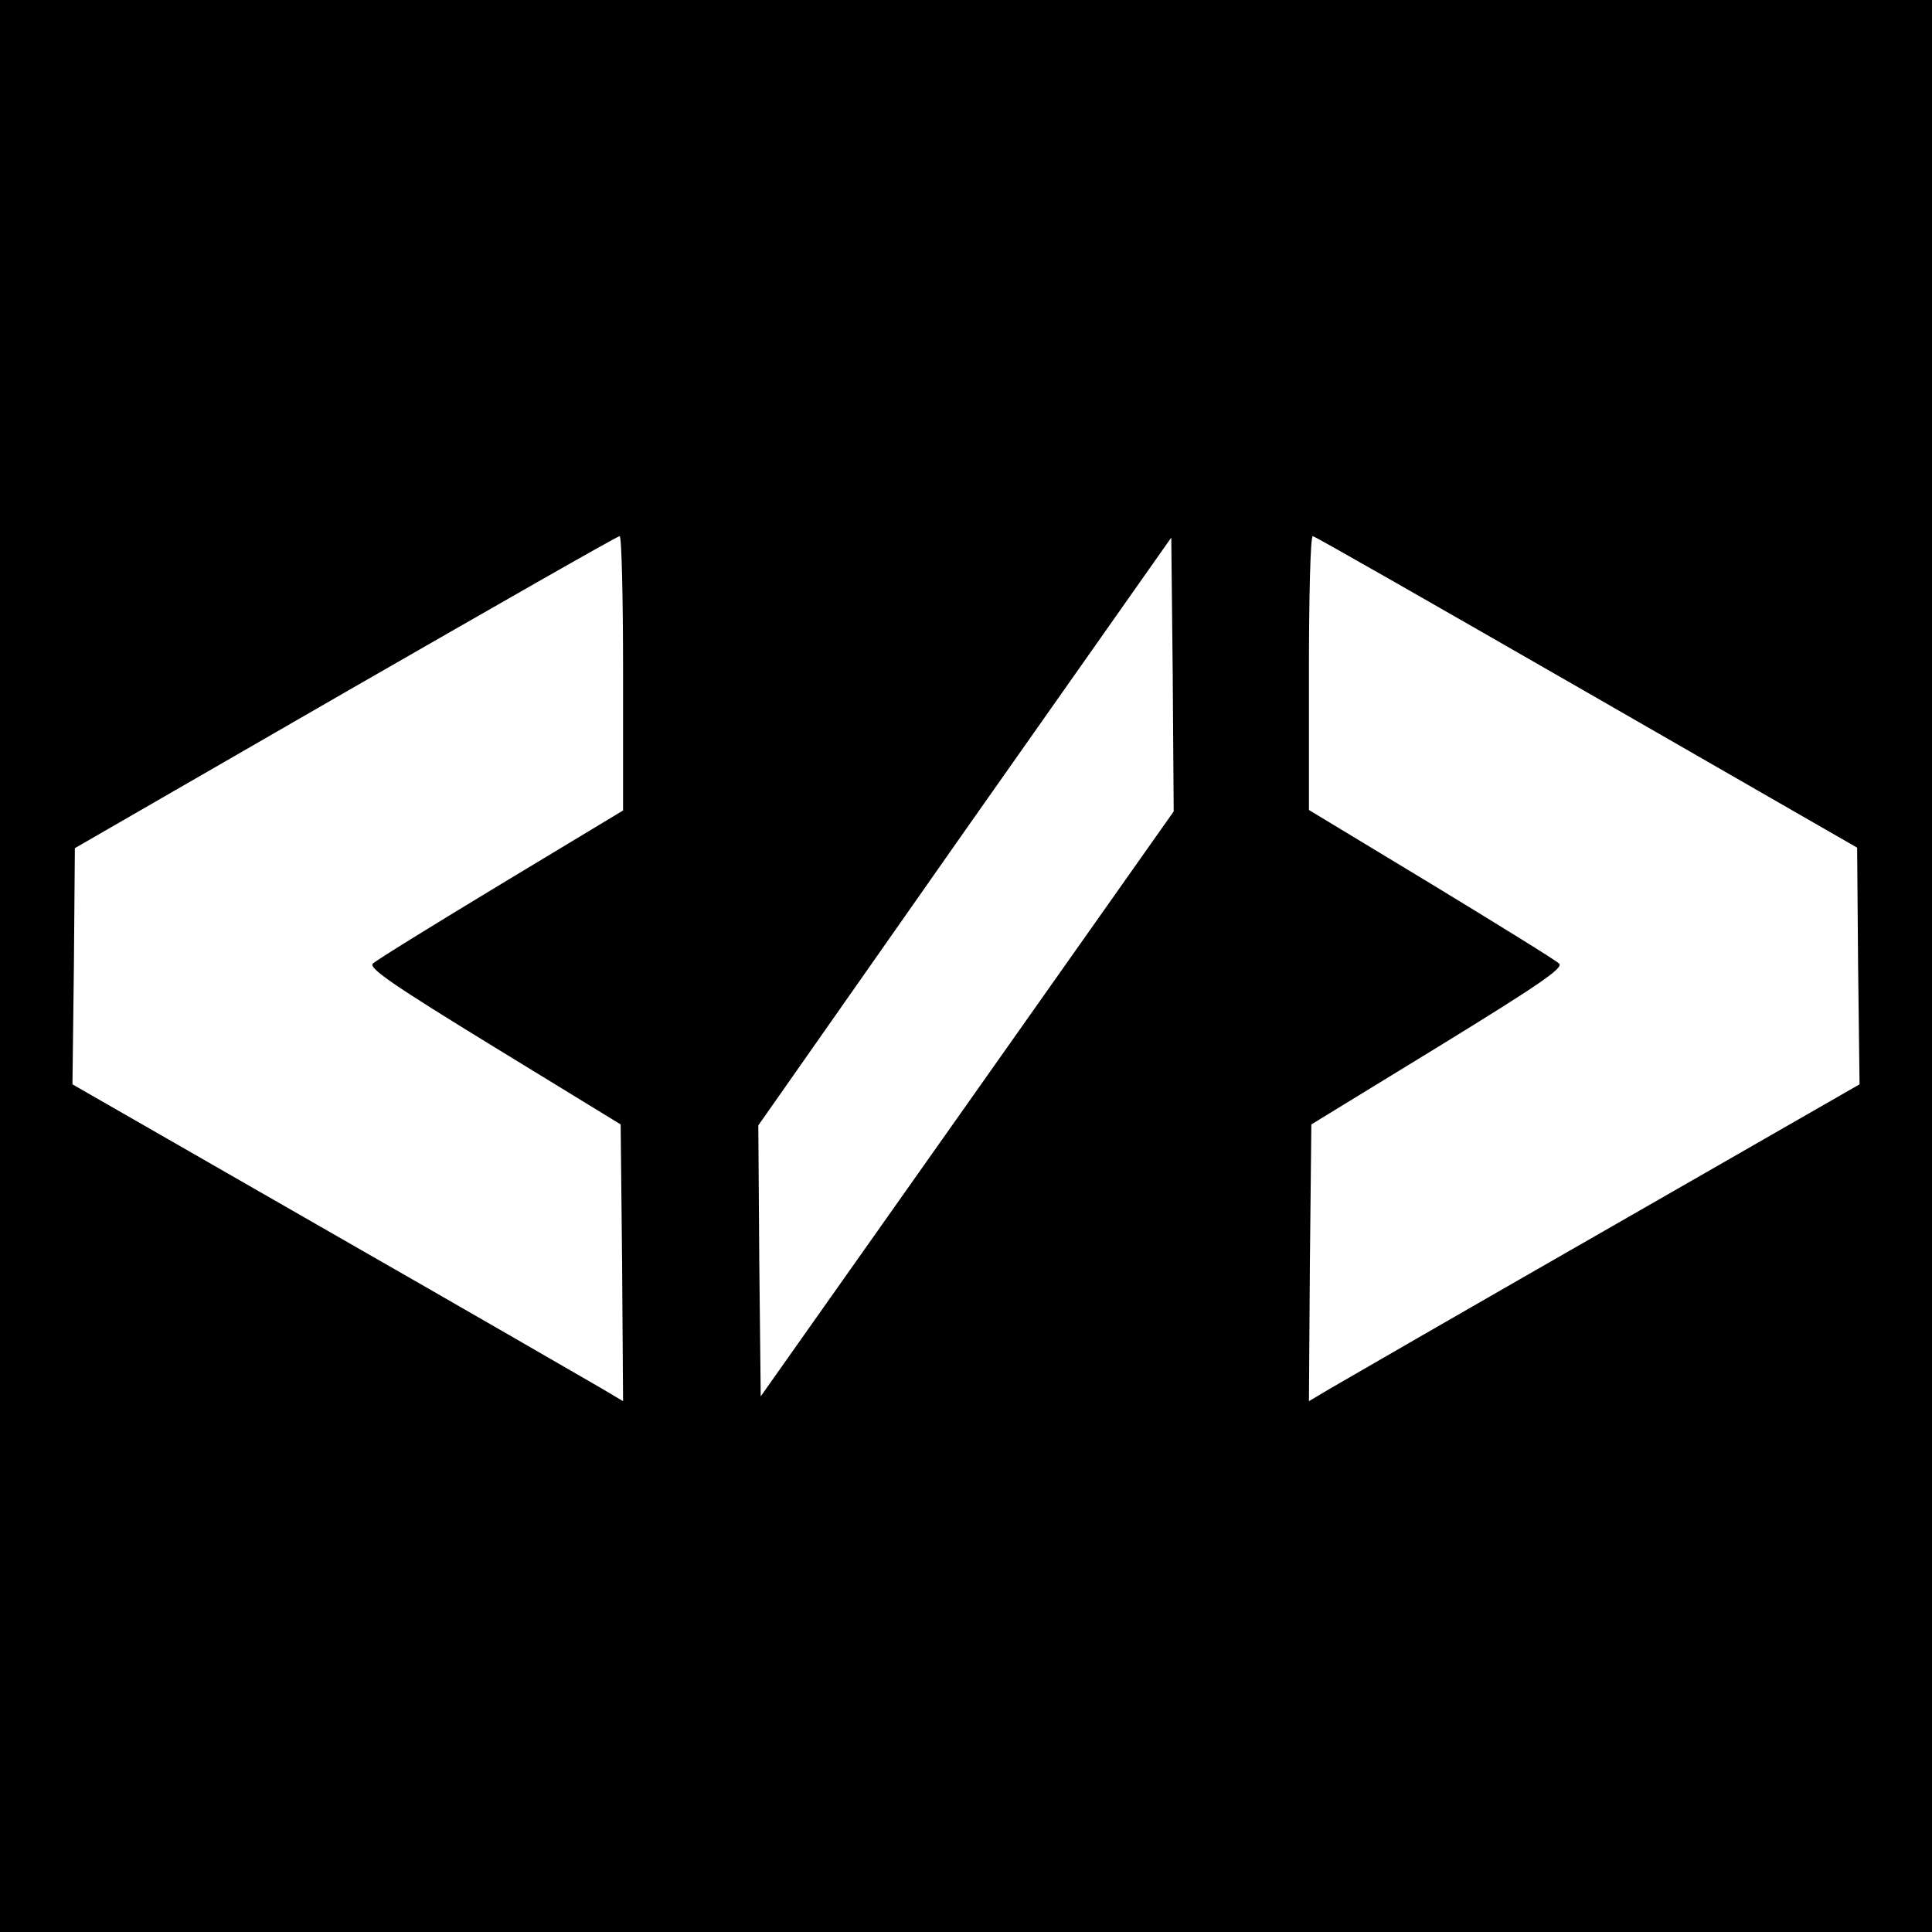
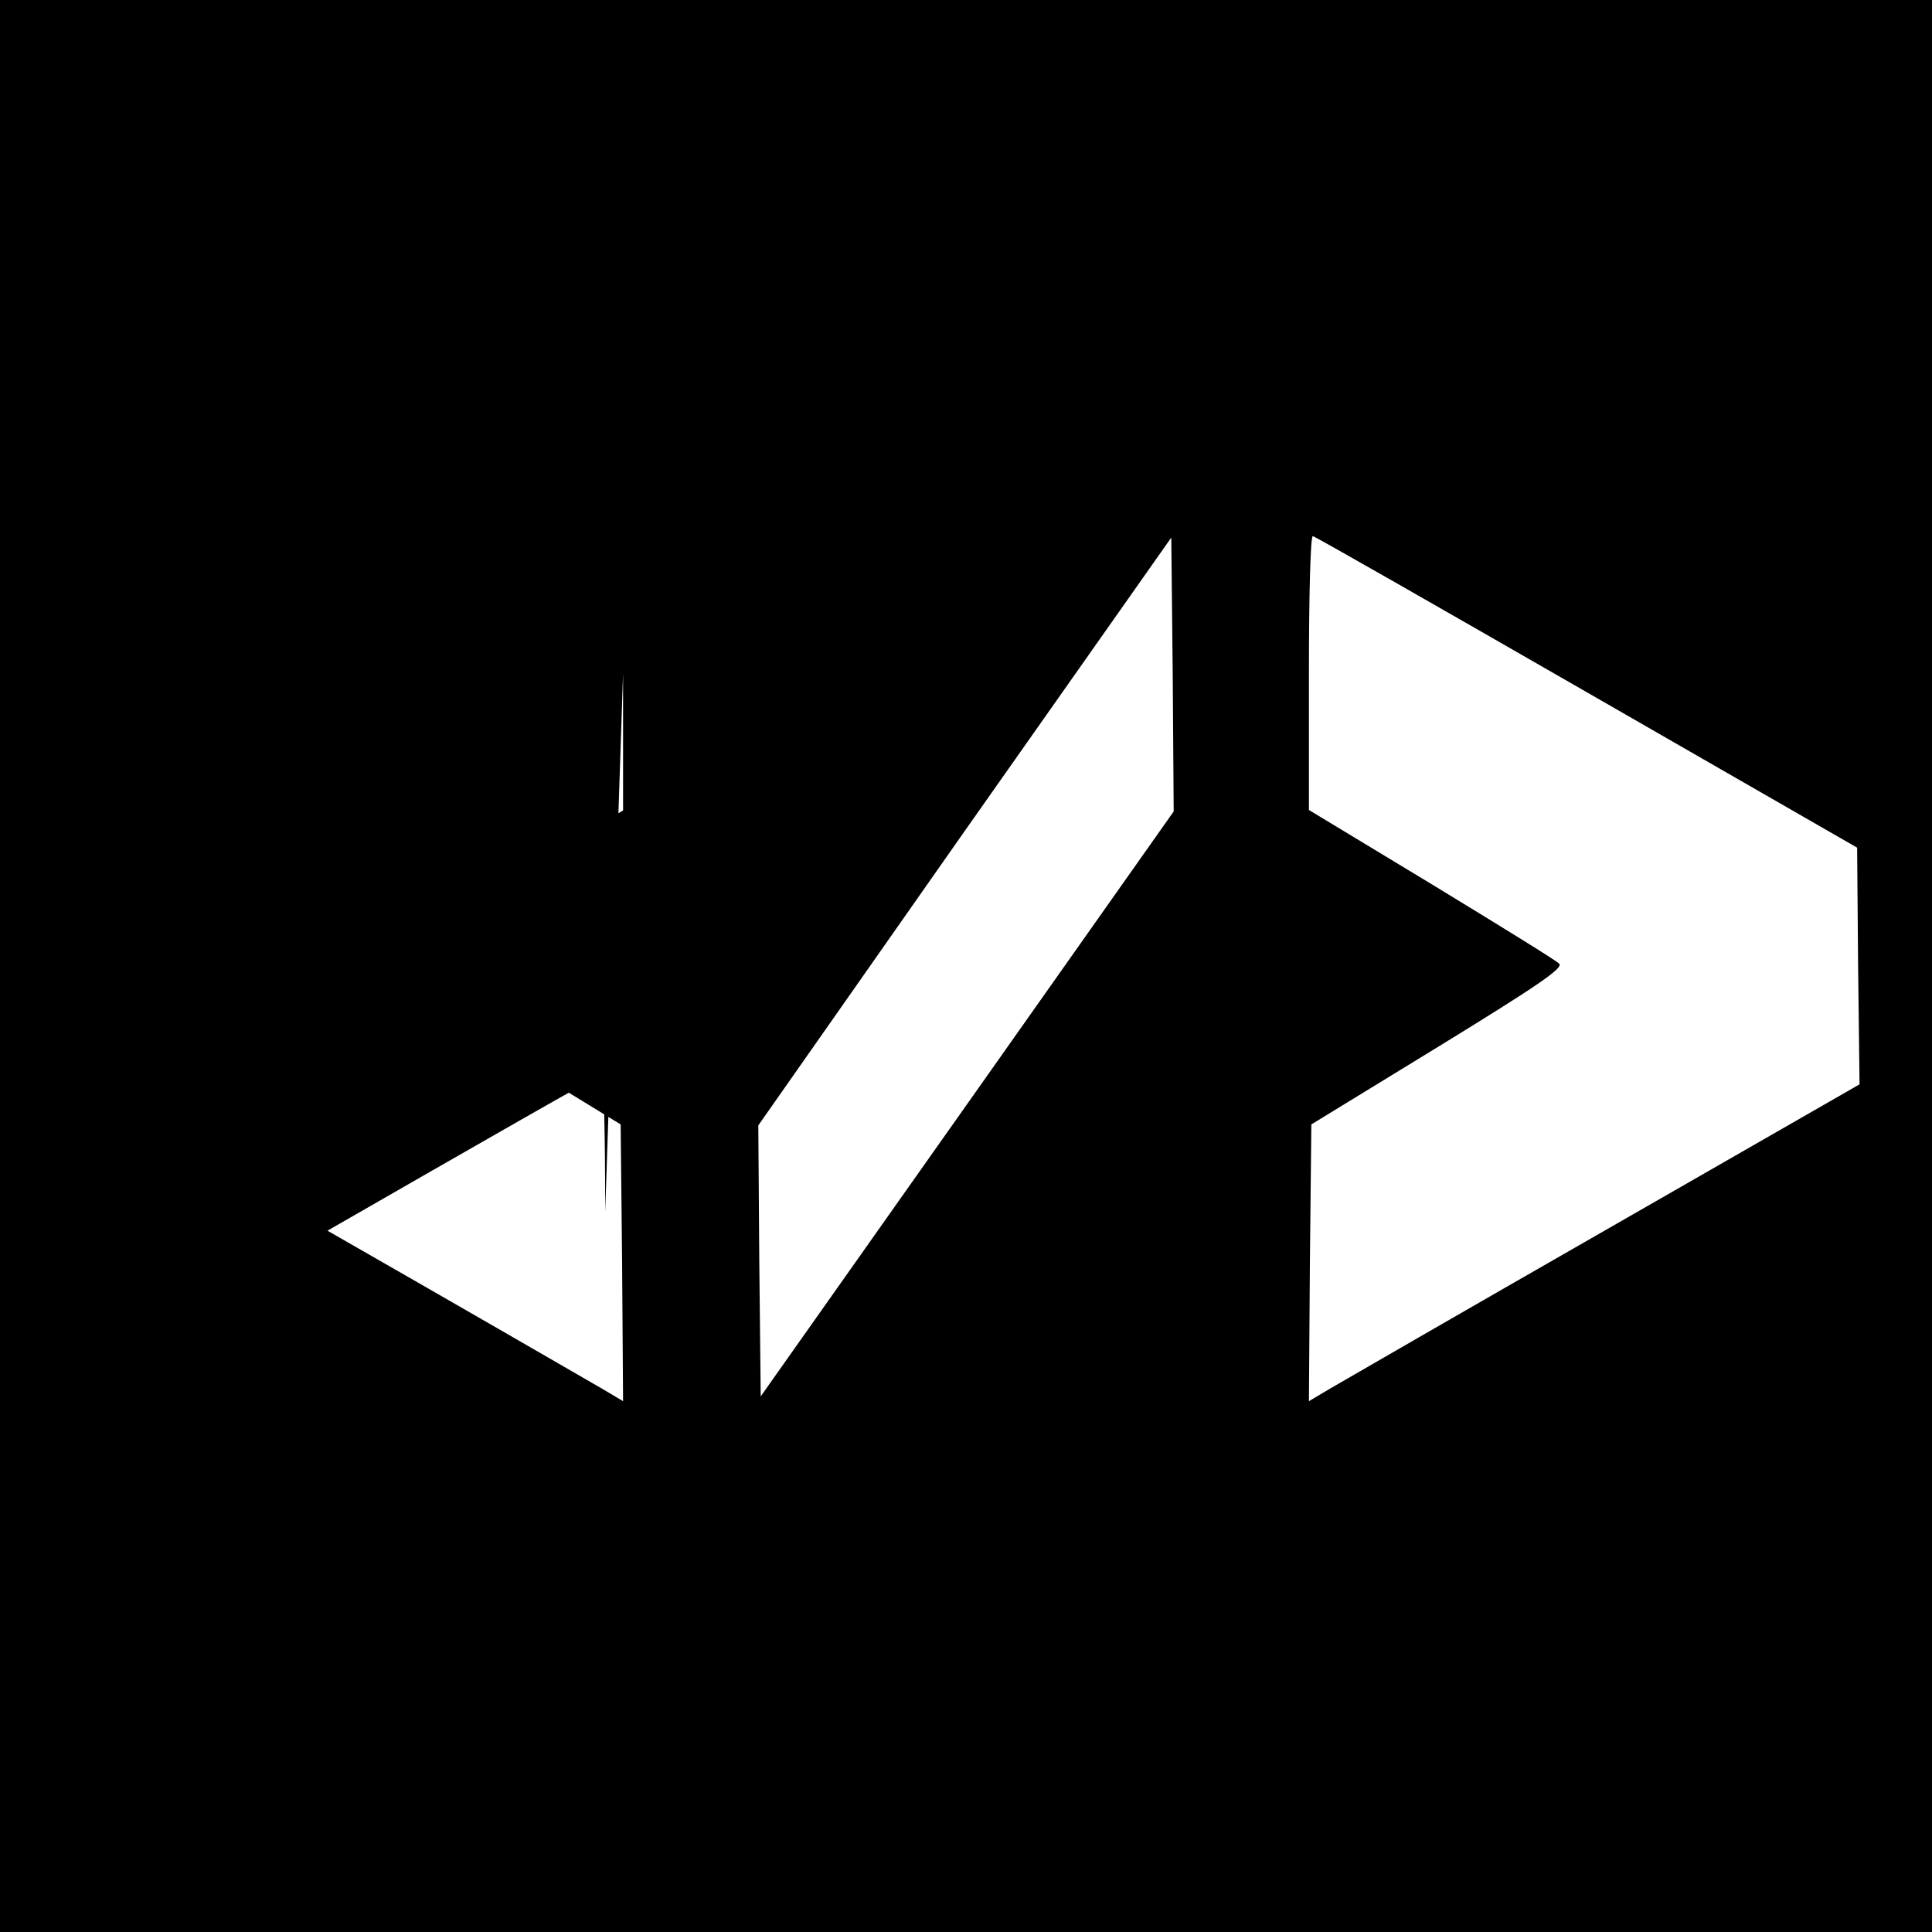
<svg xmlns="http://www.w3.org/2000/svg" version="1.0" width="400pt" height="400pt" viewBox="0 0 400 400" preserveAspectRatio="xMidYMid meet">
  <g transform="translate(0,400) scale(0.1,-0.1)" fill="#000000" stroke="none">
-     <path d="M0 2000 l0 -2000 2000 0 2000 0 0 2000 0 2000 -2000 0 -2000 0 0 -2000z m1290 606 l0 -284 -252 -152 c-139 -84 -259 -158 -266 -165 -10 -9 46 -47 250 -172 l263 -161 3 -286 2 -287 -42 25 c-24 14 -280 162 -570 328 l-528 303 3 245 2 244 560 323 c308 177 563 323 568 323 4 0 7 -128 7 -284z m713 -891 l-428 -606 -3 281 -2 280 427 609 428 608 3 -283 2 -284 -427 -605z m1282 852 l560 -322 2 -245 3 -245 -528 -303 c-290 -166 -546 -314 -570 -328 l-42 -25 2 287 3 286 263 161 c205 126 260 163 250 172 -7 7 -127 81 -265 165 l-253 153 0 284 c0 155 3 283 8 283 4 0 259 -146 567 -323z" />
+     <path d="M0 2000 l0 -2000 2000 0 2000 0 0 2000 0 2000 -2000 0 -2000 0 0 -2000z m1290 606 l0 -284 -252 -152 c-139 -84 -259 -158 -266 -165 -10 -9 46 -47 250 -172 l263 -161 3 -286 2 -287 -42 25 c-24 14 -280 162 -570 328 c308 177 563 323 568 323 4 0 7 -128 7 -284z m713 -891 l-428 -606 -3 281 -2 280 427 609 428 608 3 -283 2 -284 -427 -605z m1282 852 l560 -322 2 -245 3 -245 -528 -303 c-290 -166 -546 -314 -570 -328 l-42 -25 2 287 3 286 263 161 c205 126 260 163 250 172 -7 7 -127 81 -265 165 l-253 153 0 284 c0 155 3 283 8 283 4 0 259 -146 567 -323z" />
  </g>
</svg>